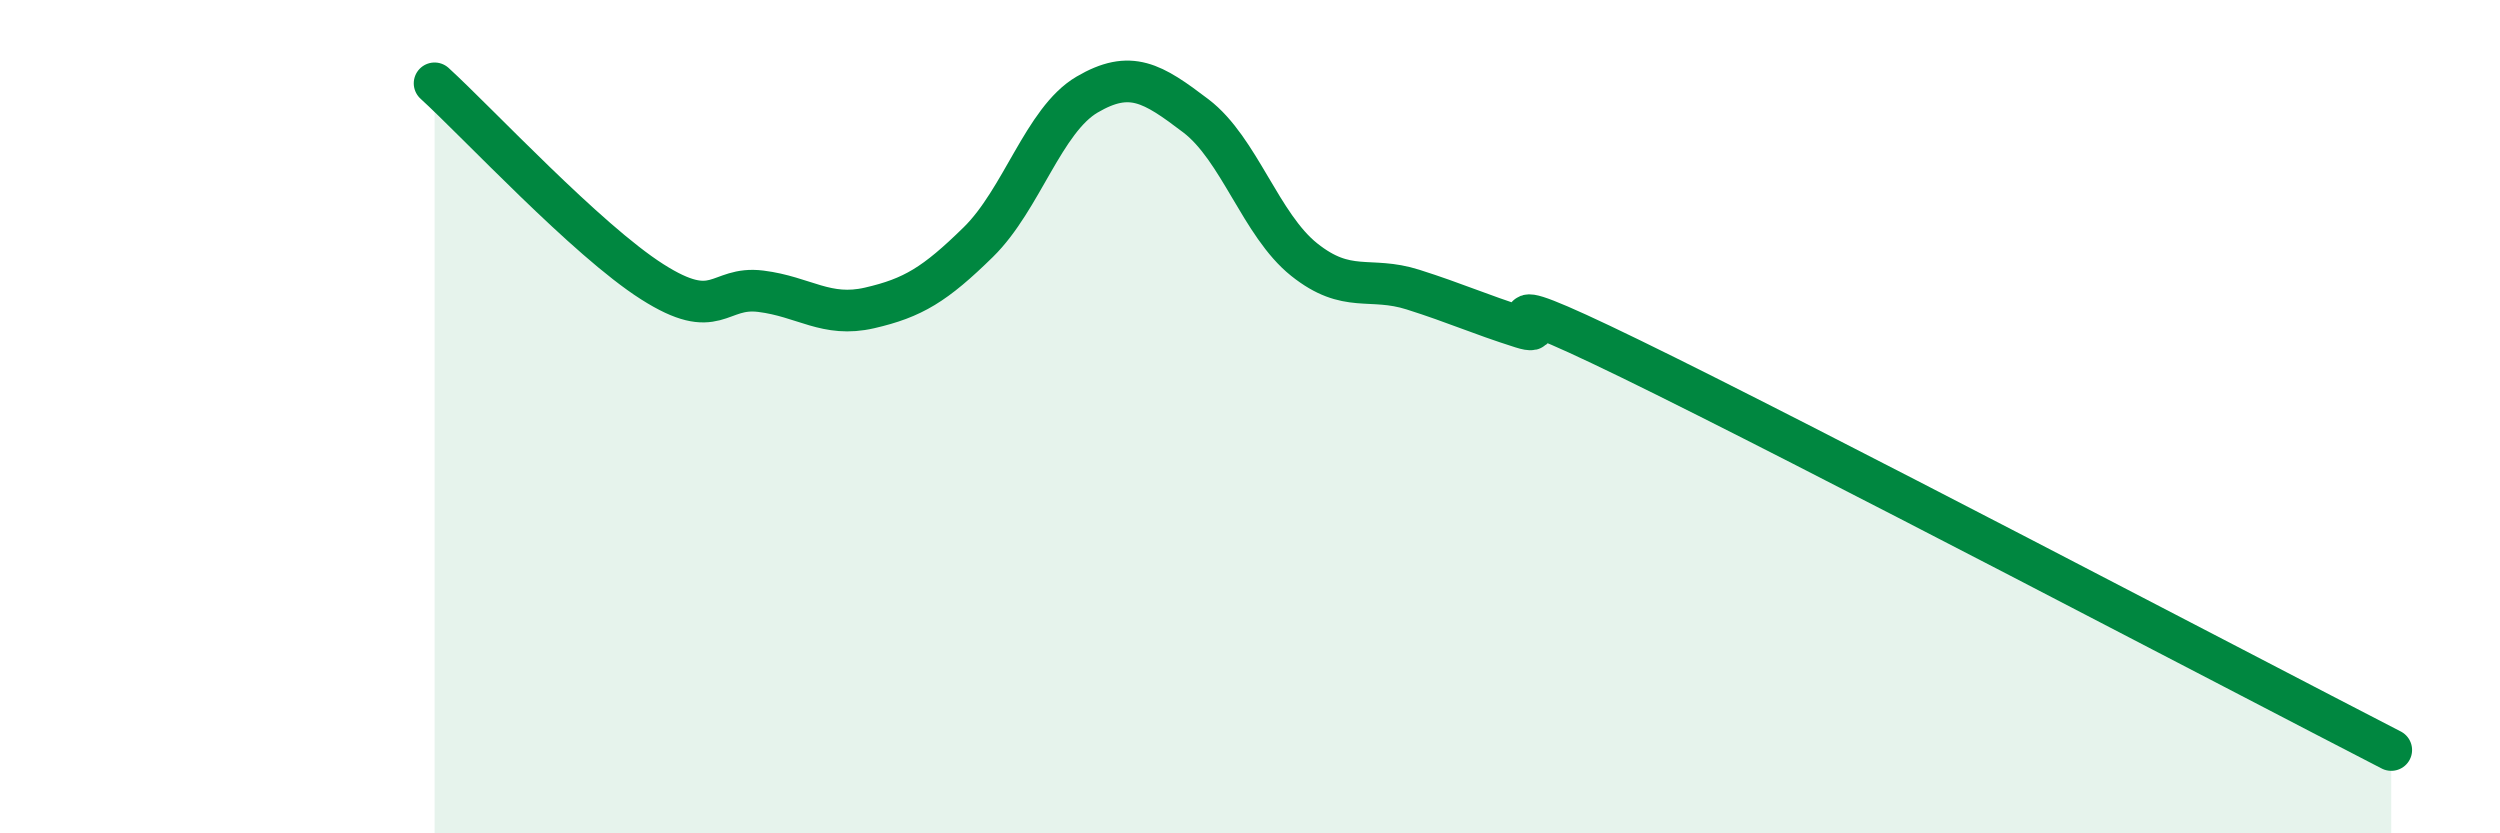
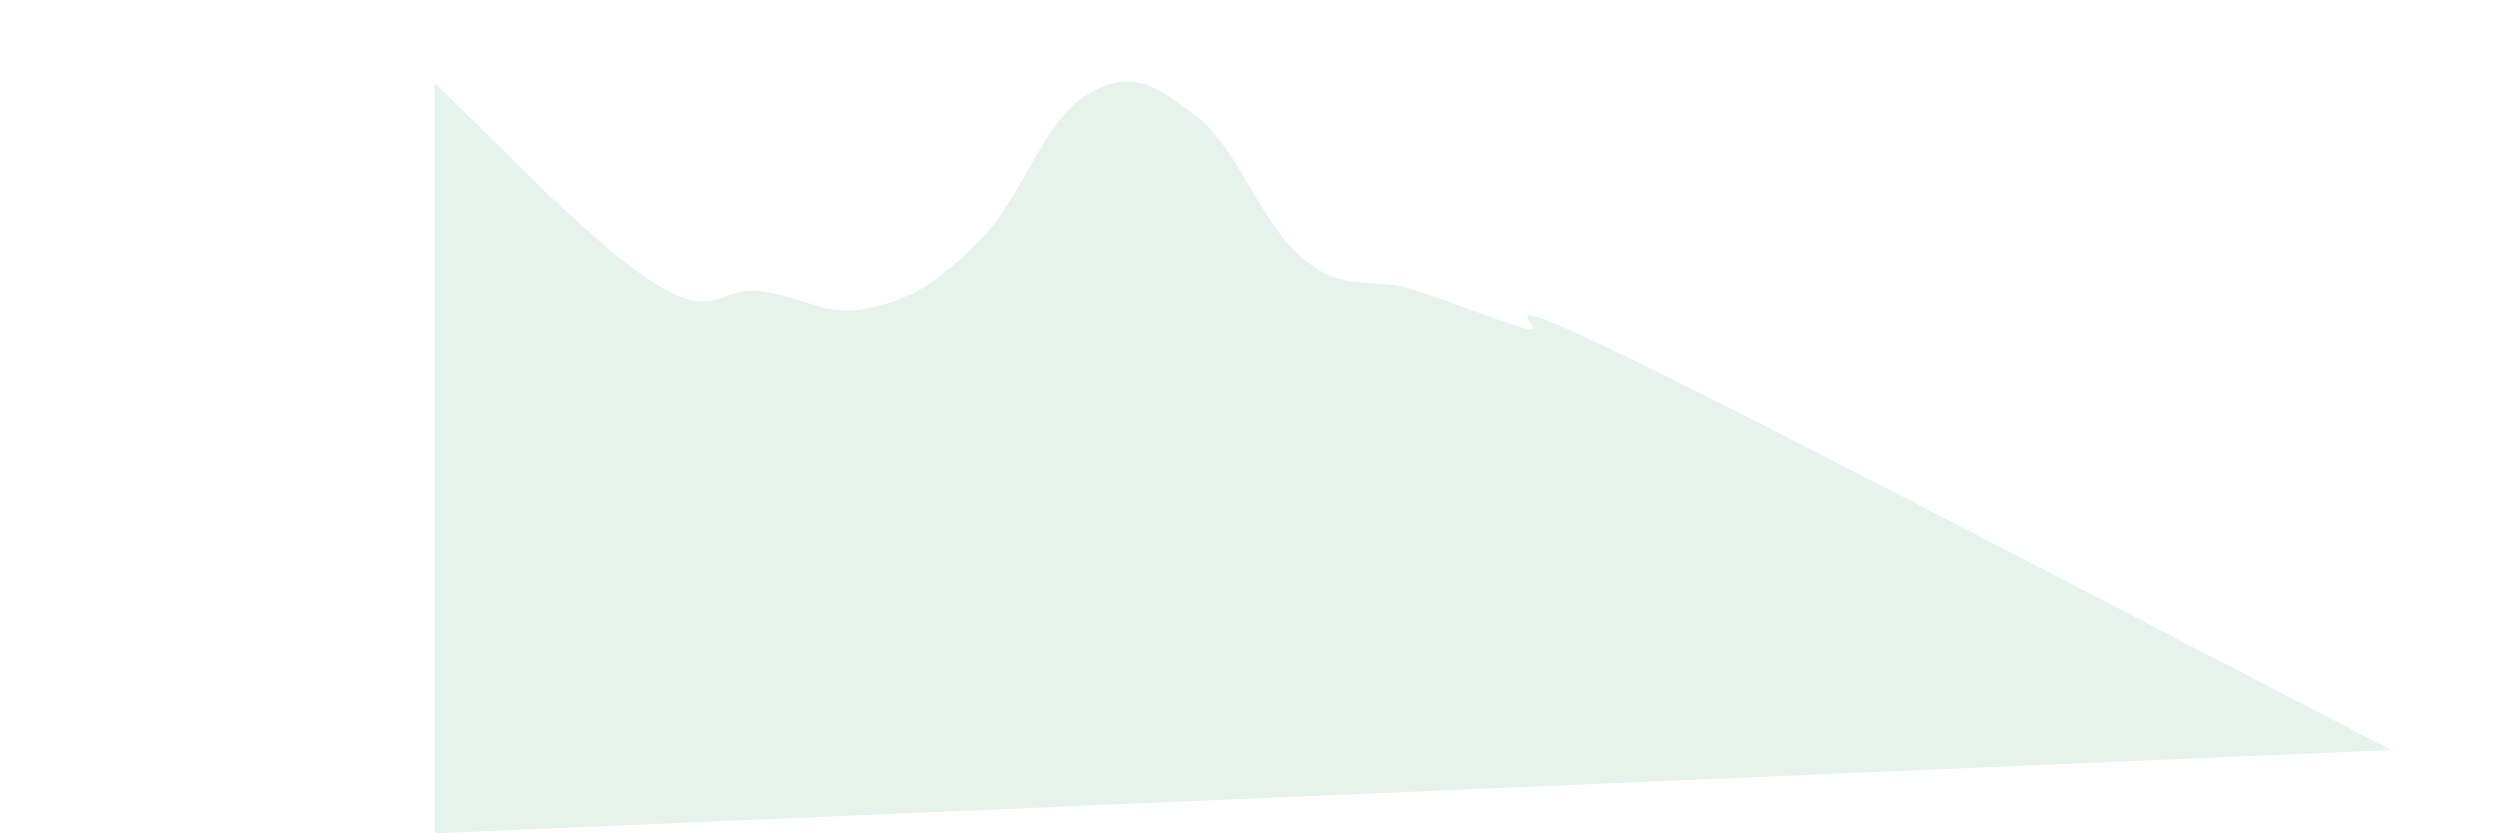
<svg xmlns="http://www.w3.org/2000/svg" width="60" height="20" viewBox="0 0 60 20">
-   <path d="M 10.43,2 C 11.47,2.95 14.08,5.76 15.65,6.76 C 17.22,7.76 17.22,6.86 18.26,6.99 C 19.3,7.12 19.83,7.63 20.87,7.39 C 21.91,7.15 22.44,6.83 23.48,5.81 C 24.52,4.79 25.05,2.88 26.09,2.27 C 27.13,1.66 27.66,1.99 28.7,2.78 C 29.74,3.57 30.26,5.4 31.3,6.23 C 32.34,7.06 32.87,6.62 33.91,6.95 C 34.95,7.28 35.48,7.53 36.52,7.86 C 37.56,8.19 34.96,6.58 39.13,8.61 C 43.3,10.64 53.74,16.12 57.39,18L57.39 20L10.43 20Z" fill="#008740" opacity="0.1" stroke-linecap="round" stroke-linejoin="round" />
-   <path d="M 10.43,2 C 11.47,2.95 14.08,5.76 15.65,6.76 C 17.22,7.76 17.22,6.86 18.26,6.99 C 19.3,7.12 19.83,7.63 20.87,7.39 C 21.91,7.15 22.44,6.83 23.48,5.81 C 24.52,4.79 25.05,2.88 26.09,2.27 C 27.13,1.66 27.66,1.99 28.7,2.78 C 29.74,3.57 30.26,5.4 31.3,6.23 C 32.34,7.06 32.87,6.62 33.91,6.95 C 34.95,7.28 35.48,7.53 36.52,7.86 C 37.56,8.19 34.96,6.58 39.13,8.61 C 43.3,10.64 53.74,16.12 57.39,18" stroke="#008740" stroke-width="1" fill="none" stroke-linecap="round" stroke-linejoin="round" />
+   <path d="M 10.43,2 C 11.47,2.95 14.08,5.76 15.65,6.76 C 17.22,7.76 17.22,6.86 18.26,6.99 C 19.3,7.12 19.83,7.63 20.87,7.39 C 21.91,7.15 22.44,6.83 23.48,5.81 C 24.52,4.79 25.05,2.88 26.09,2.27 C 27.13,1.66 27.66,1.99 28.7,2.78 C 29.74,3.57 30.26,5.4 31.3,6.23 C 32.34,7.06 32.87,6.62 33.91,6.95 C 34.95,7.28 35.48,7.53 36.52,7.86 C 37.56,8.19 34.96,6.58 39.13,8.61 C 43.3,10.64 53.74,16.12 57.39,18L10.43 20Z" fill="#008740" opacity="0.1" stroke-linecap="round" stroke-linejoin="round" />
</svg>